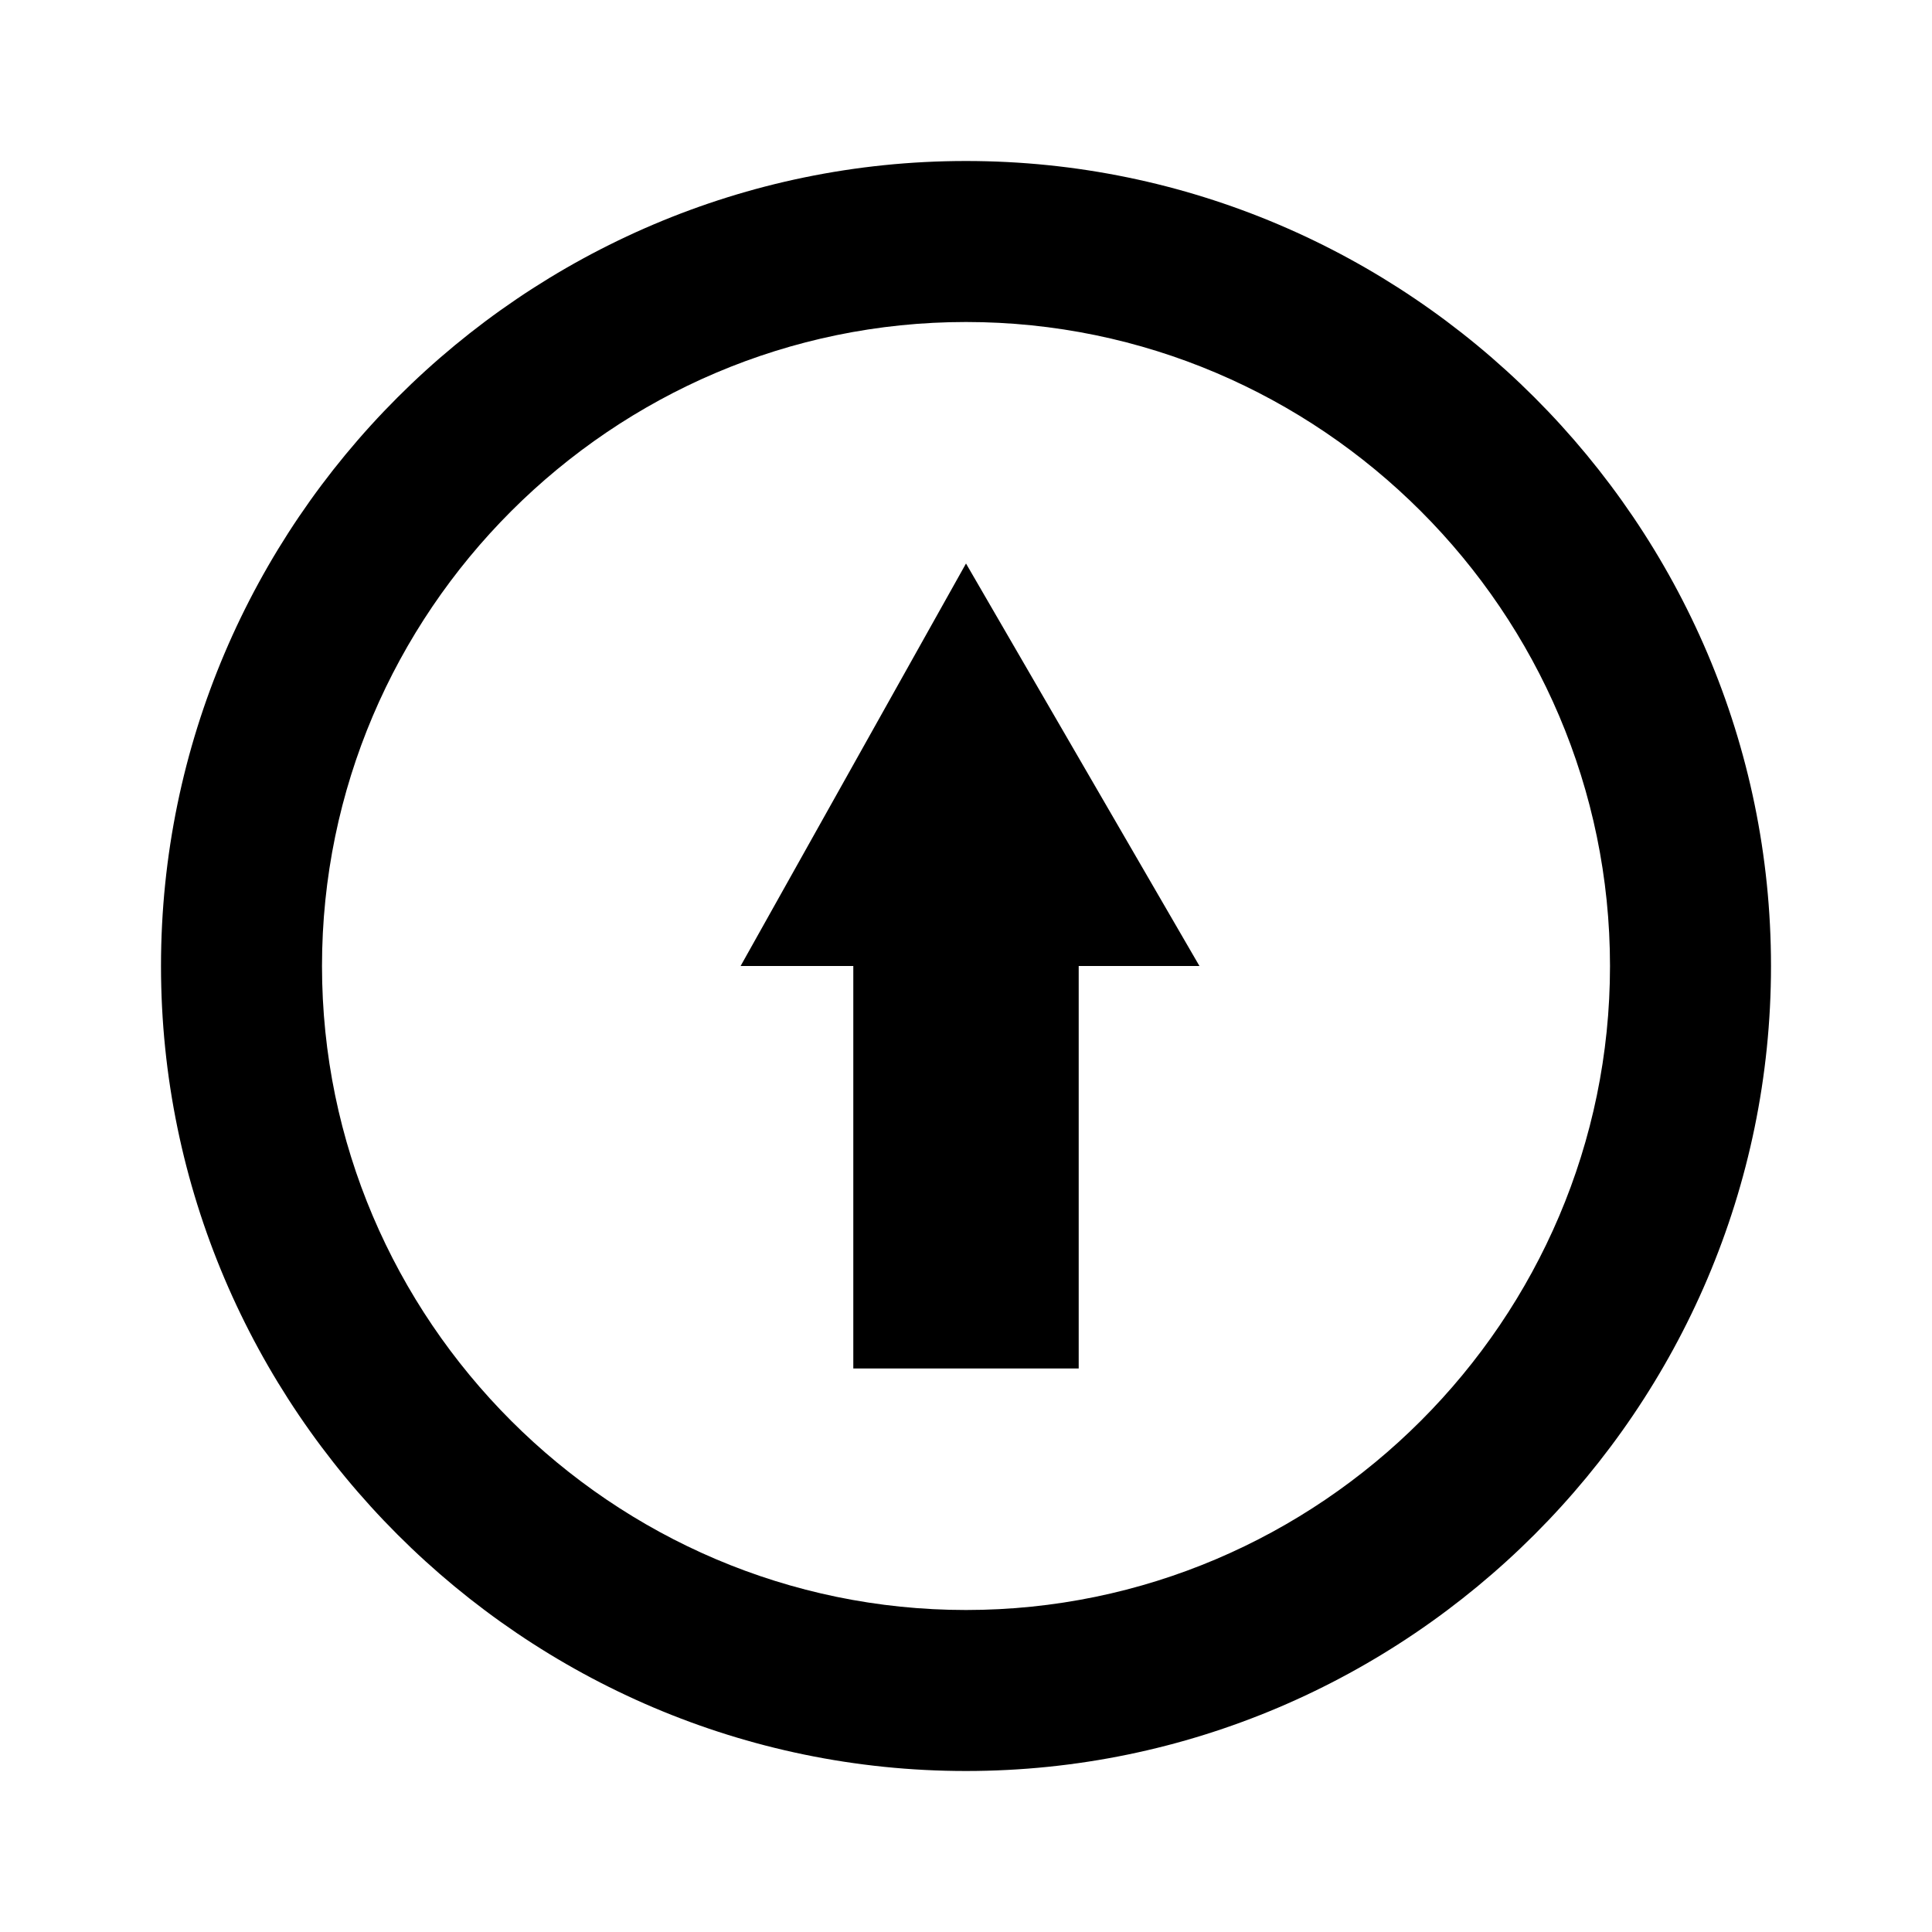
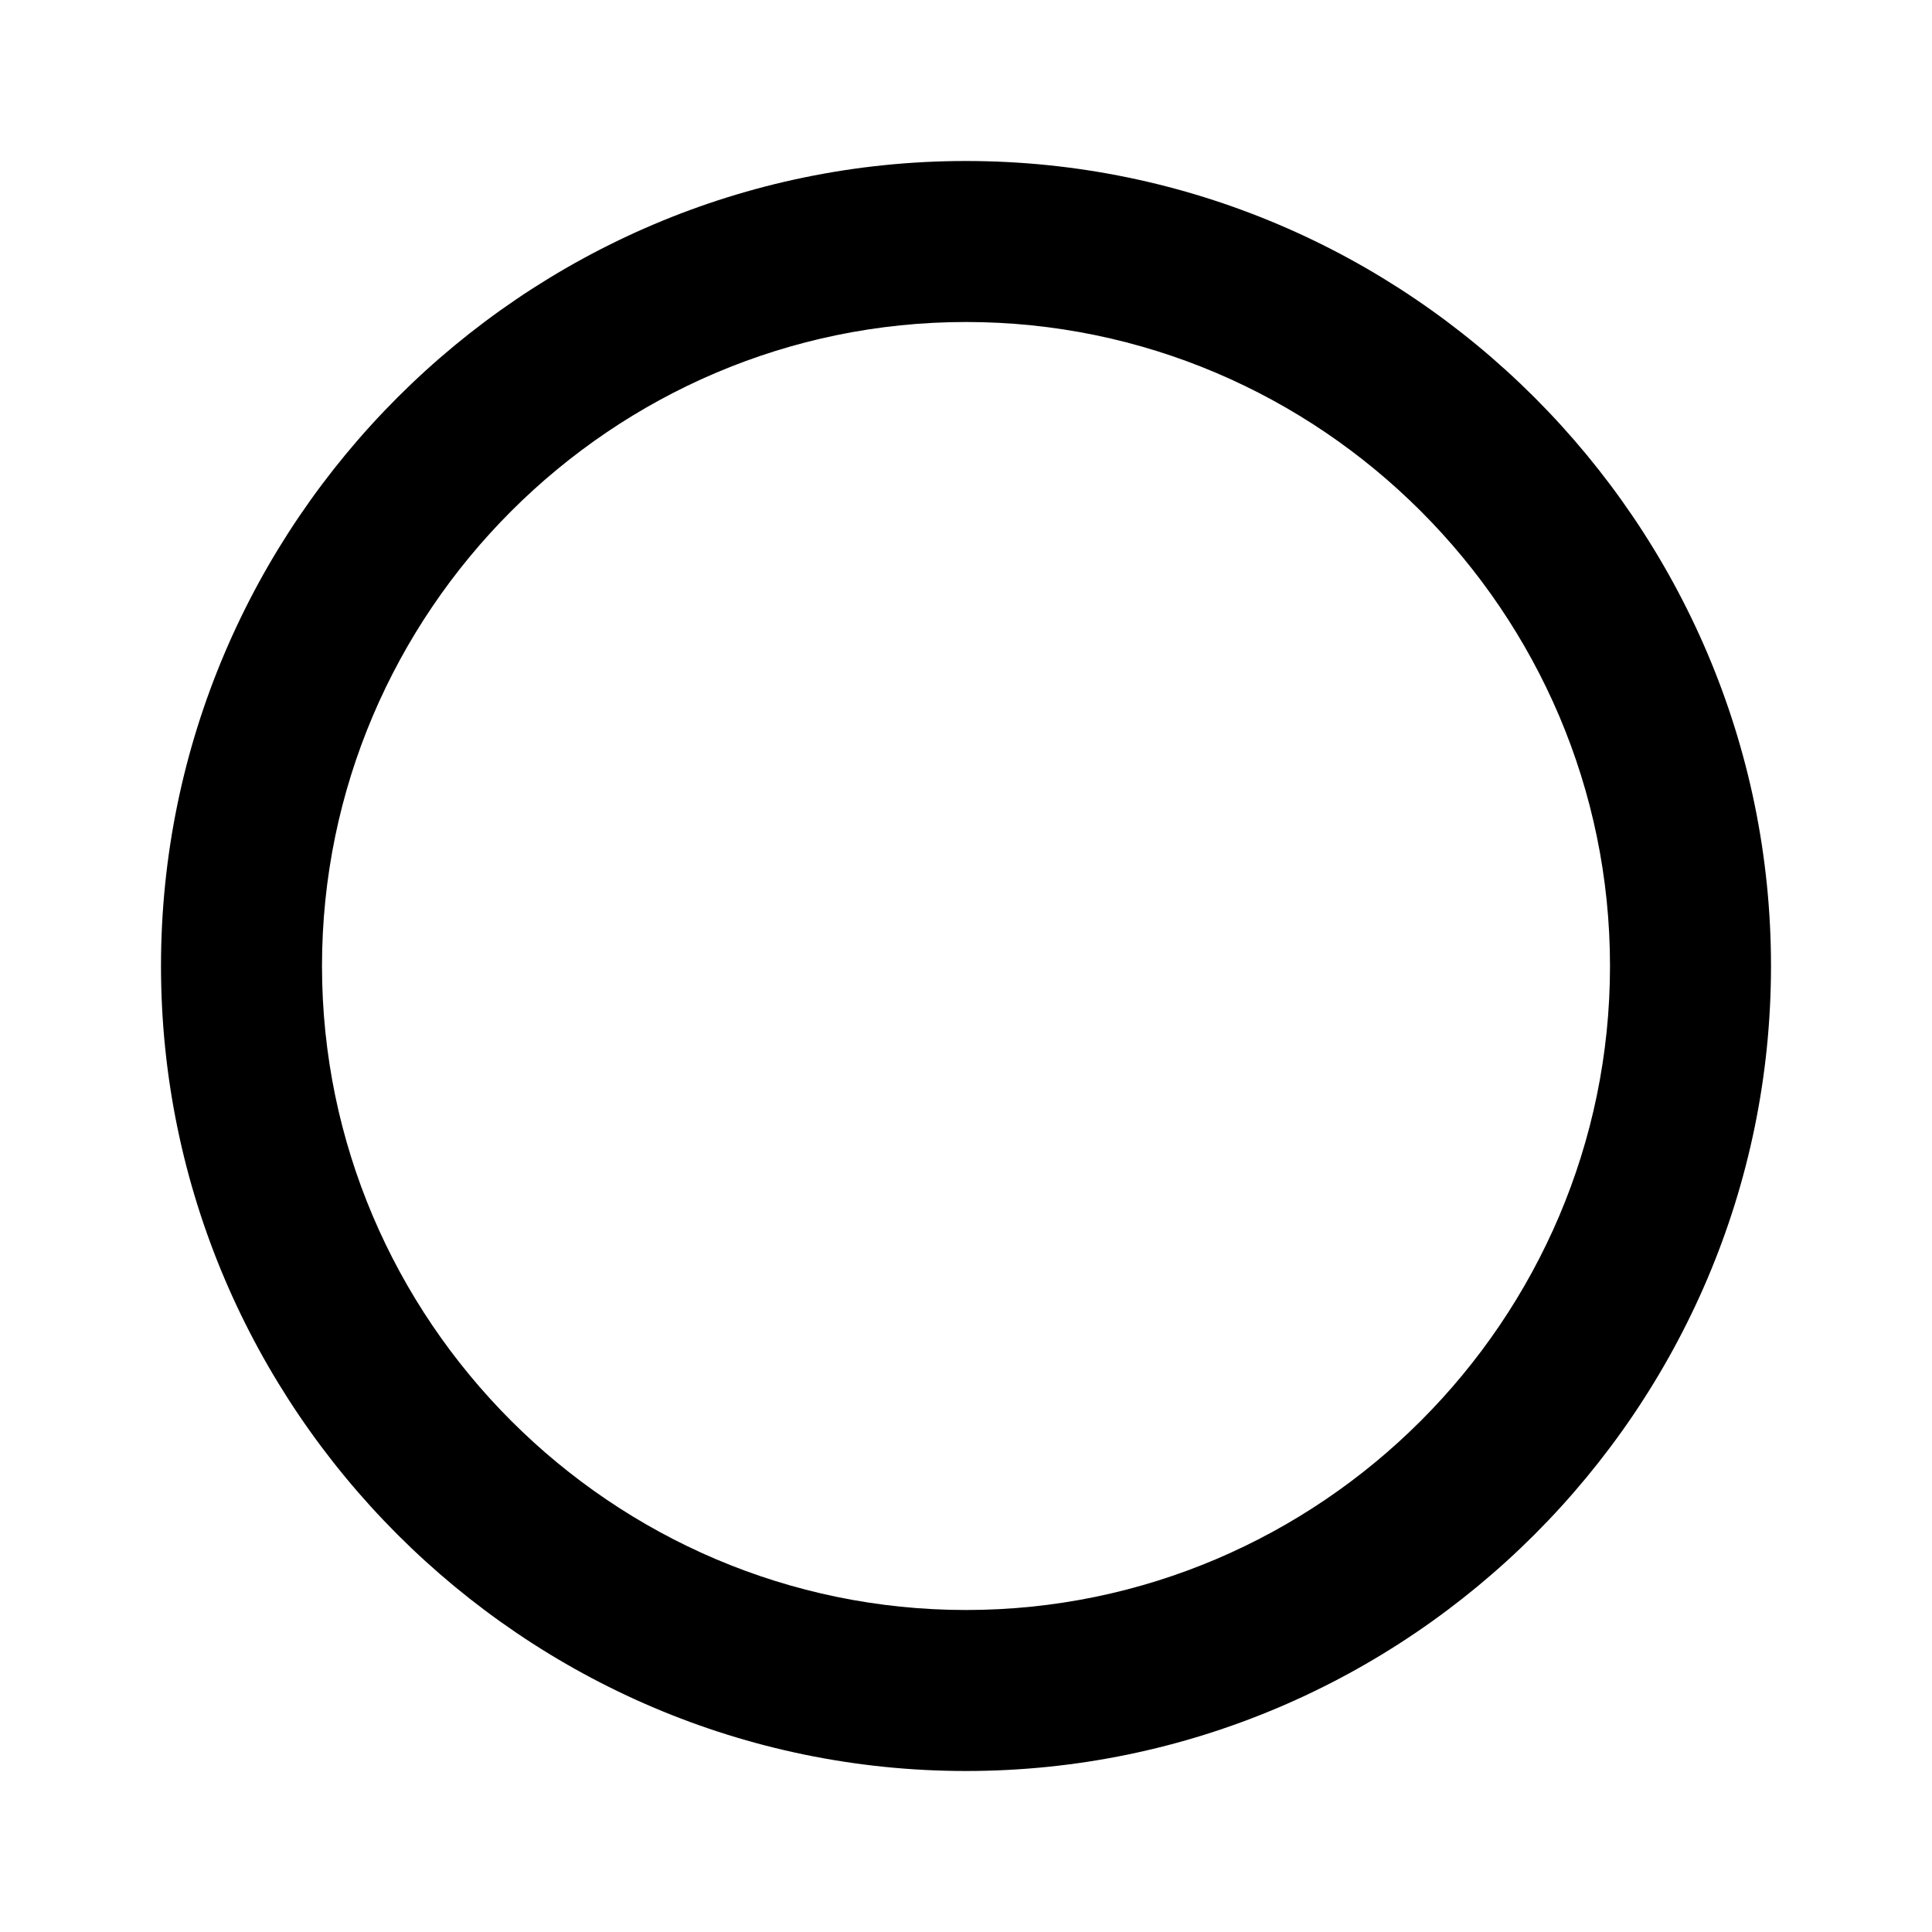
<svg xmlns="http://www.w3.org/2000/svg" version="1.1" id="Layer_1" x="0px" y="0px" viewBox="-10 12 24 24" style="enable-background:new -10 12 24 24;" xml:space="preserve">
  <style type="text/css">
	.st0{fill:none;}
</style>
-   <path class="st0" d="M-10,12h24v24h-24V12z" />
  <path d="M2,14c-5.5,0-10,4.5-10,10s4.5,10,10,10s10-4.5,10-10S7.5,14,2,14z M2,32c-4.4,0-8-3.6-8-8s3.6-8,8-8s8,3.6,8,8S6.4,32,2,32  z" />
-   <path d="M0.6,24h-1.4L2,19l2.9,5H3.4v5H0.6V24z" />
</svg>